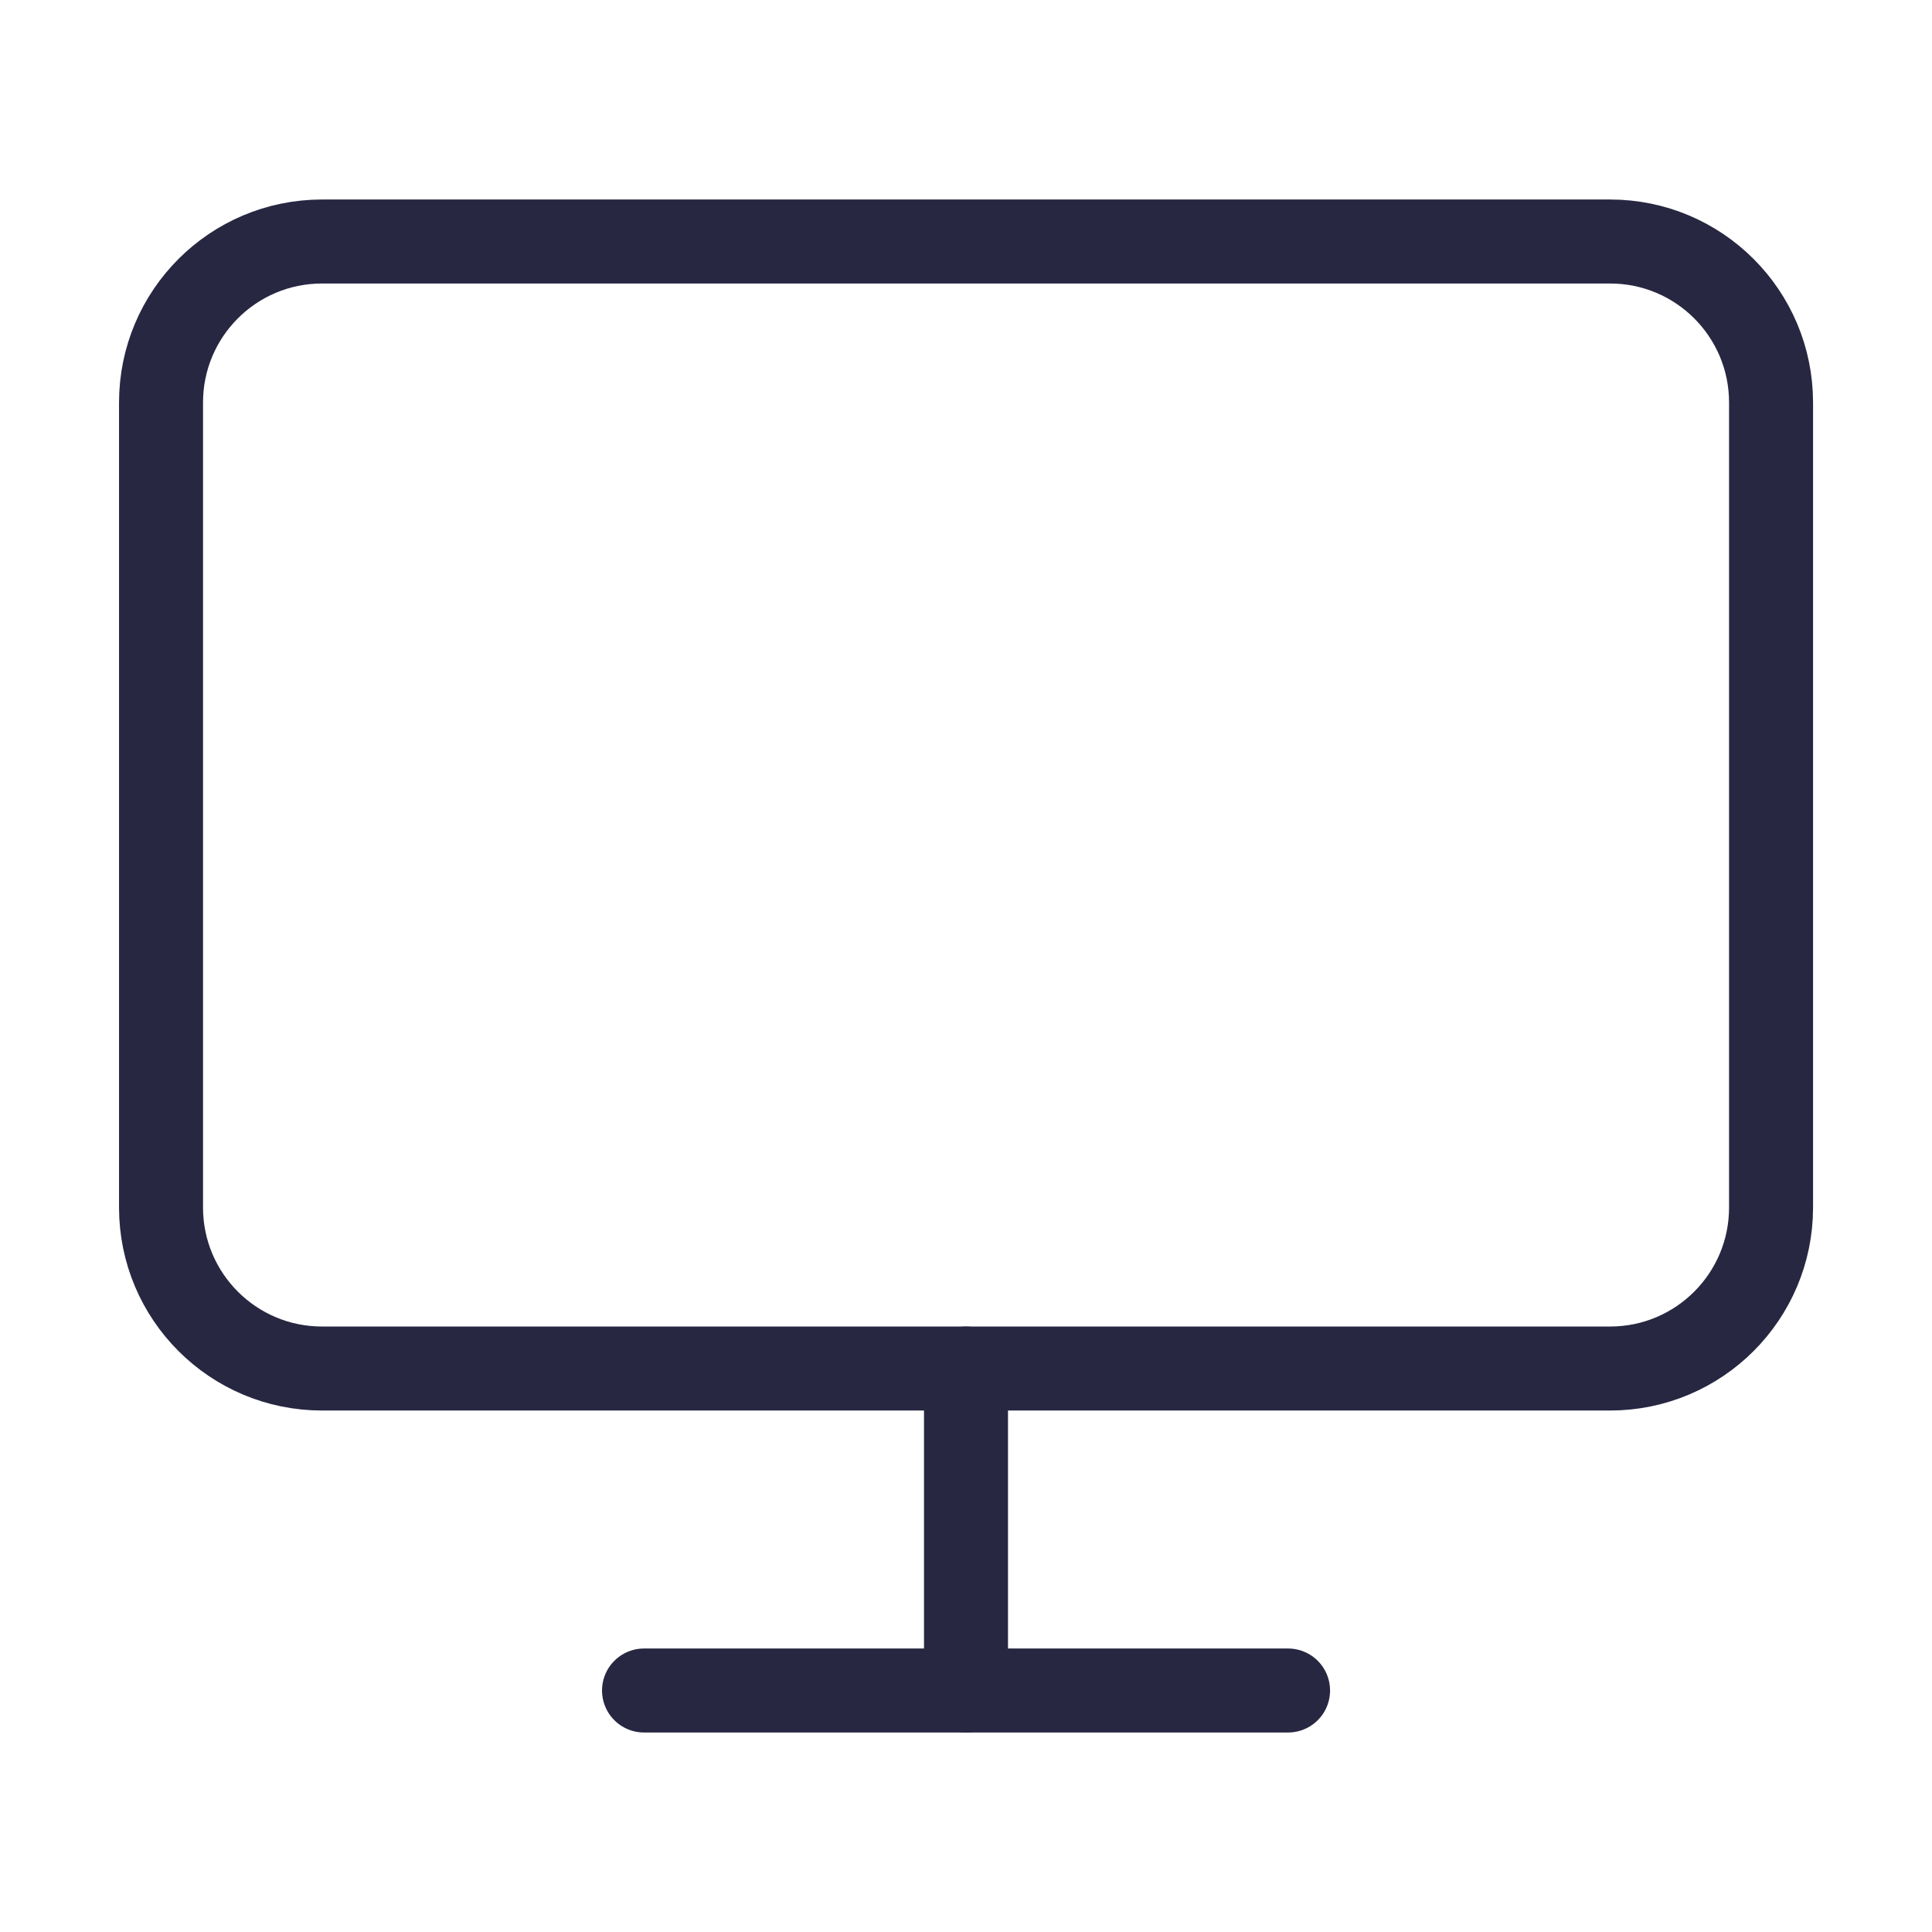
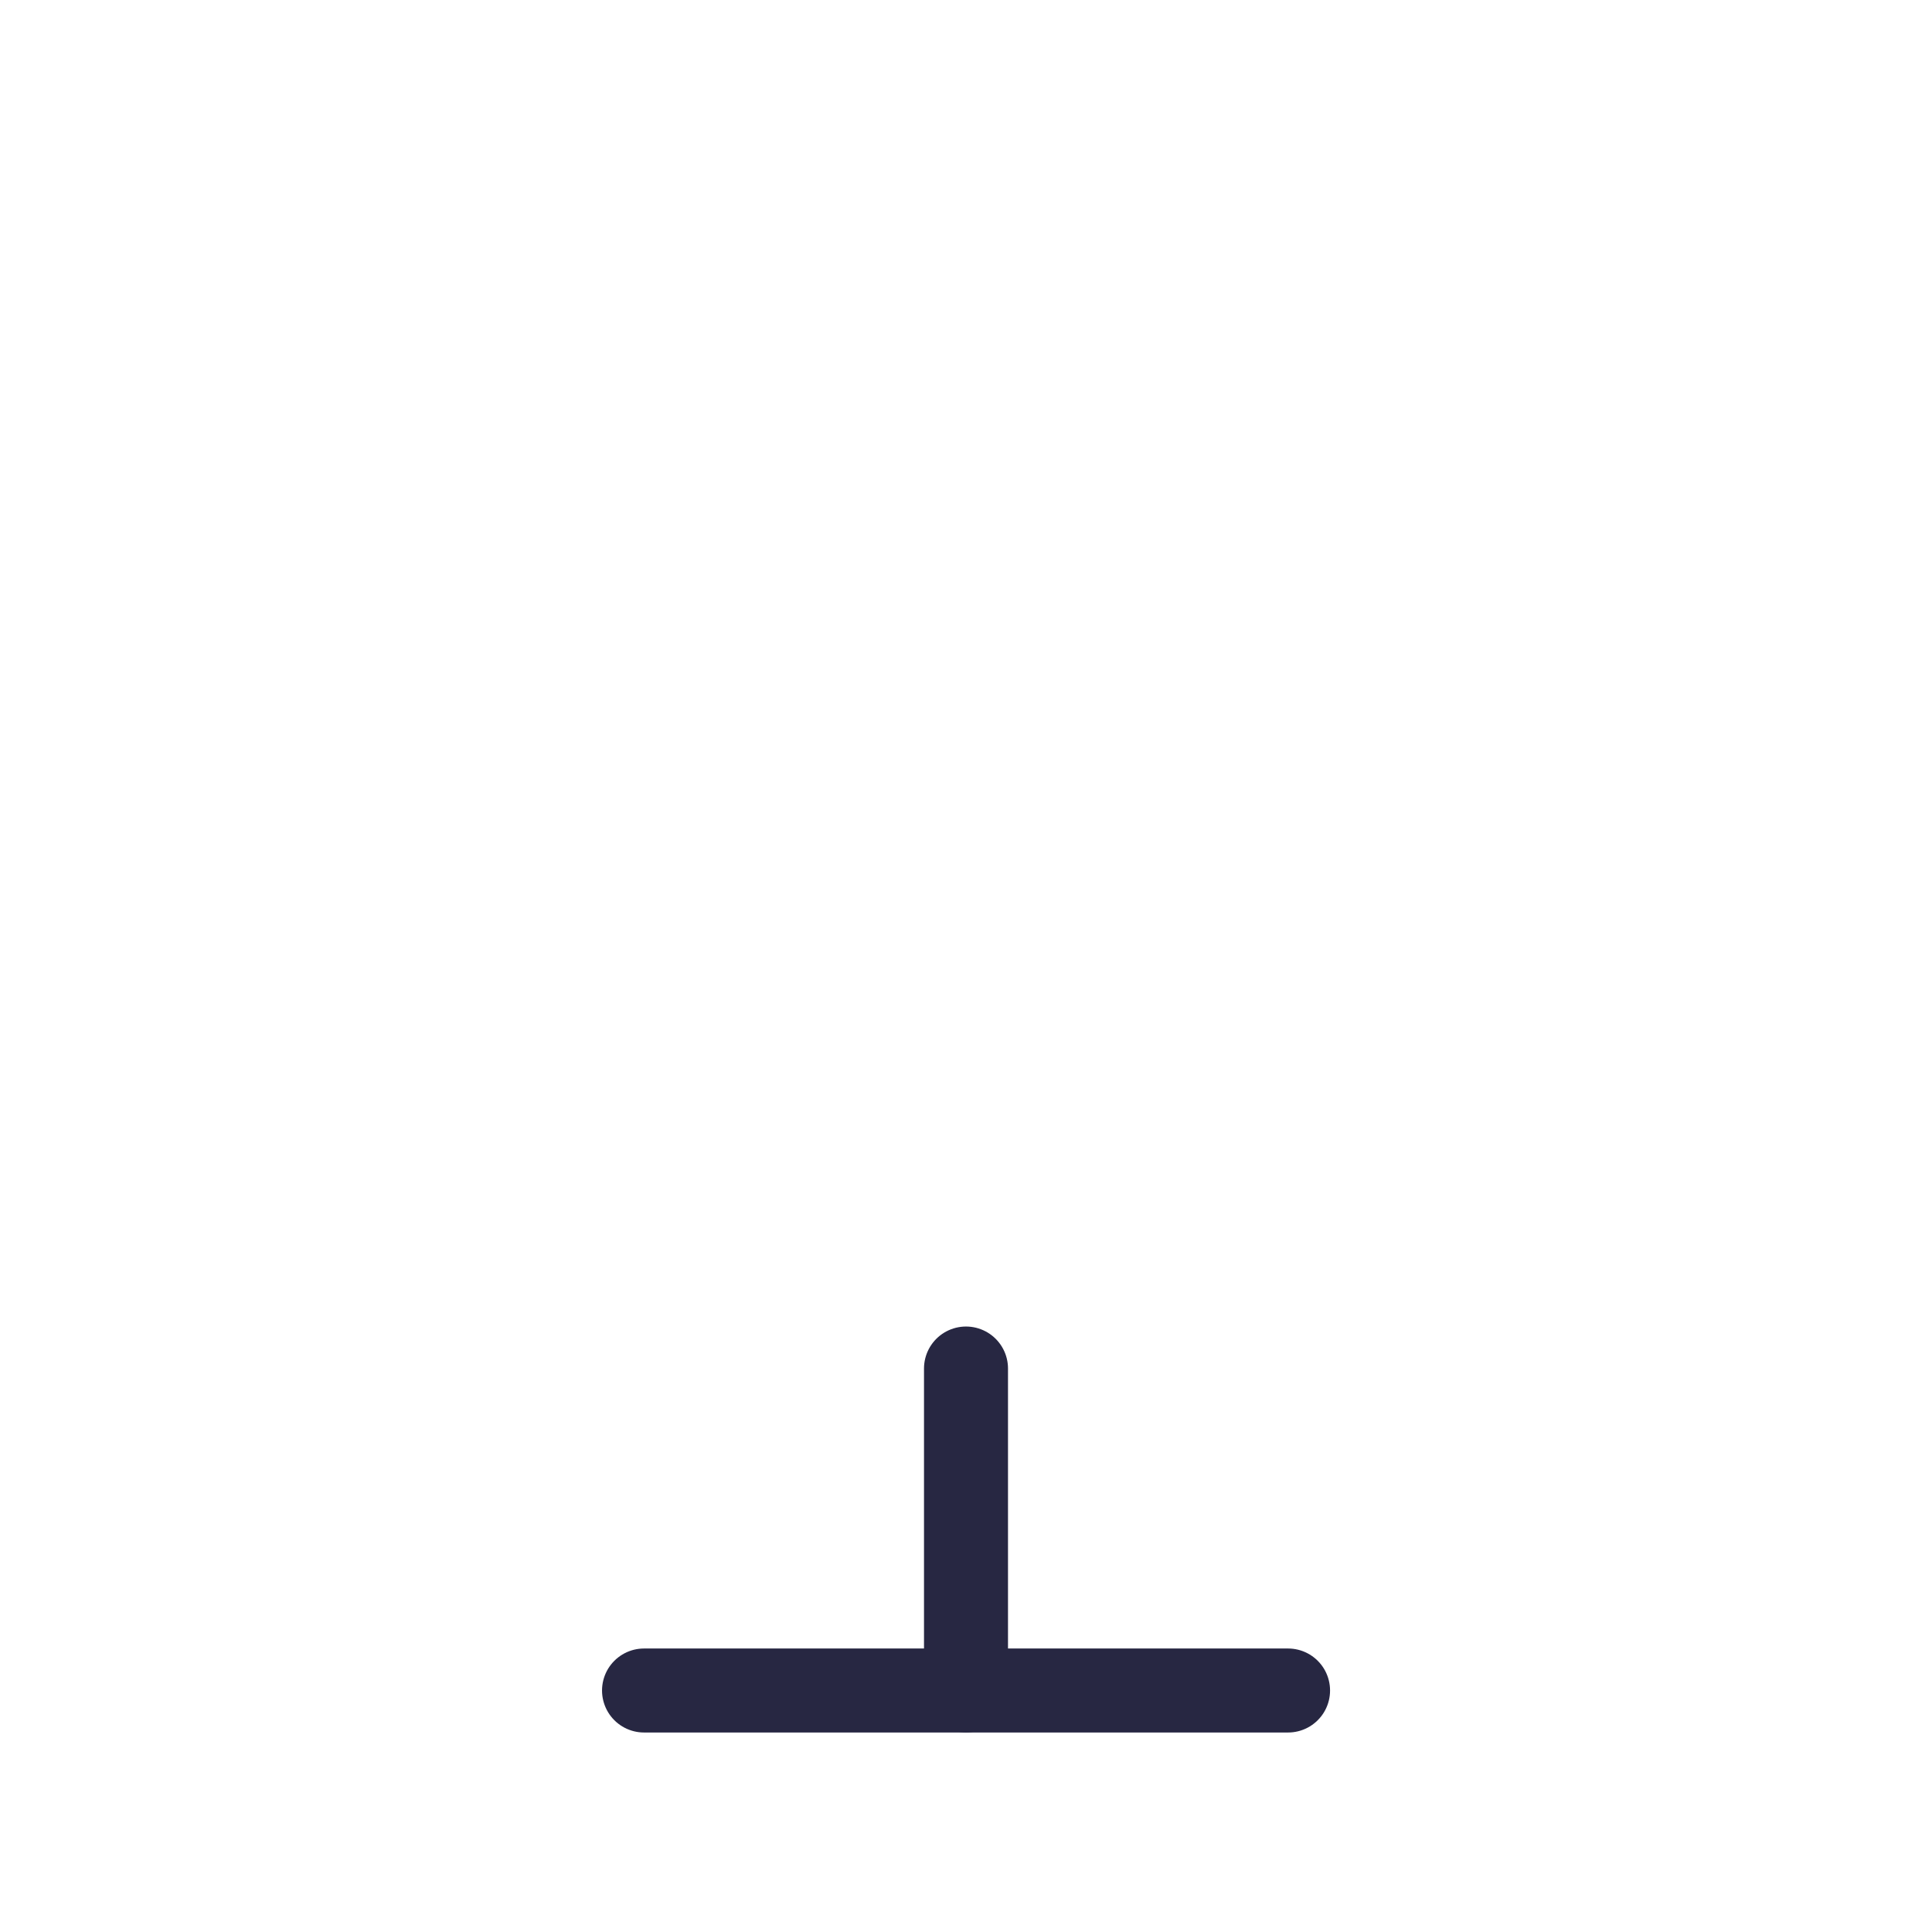
<svg xmlns="http://www.w3.org/2000/svg" width="23" height="23" viewBox="0 0 23 23" fill="none">
-   <path d="M19.167 2.875H3.834C2.775 2.875 1.917 3.733 1.917 4.792V14.375C1.917 15.434 2.775 16.292 3.834 16.292H19.167C20.226 16.292 21.084 15.434 21.084 14.375V4.792C21.084 3.733 20.226 2.875 19.167 2.875Z" stroke="#272742" stroke-linecap="round" stroke-linejoin="round" />
  <path d="M7.667 20.125H15.334" stroke="#272742" stroke-linecap="round" stroke-linejoin="round" />
  <path d="M11.5 16.292V20.125" stroke="#272742" stroke-linecap="round" stroke-linejoin="round" />
</svg>